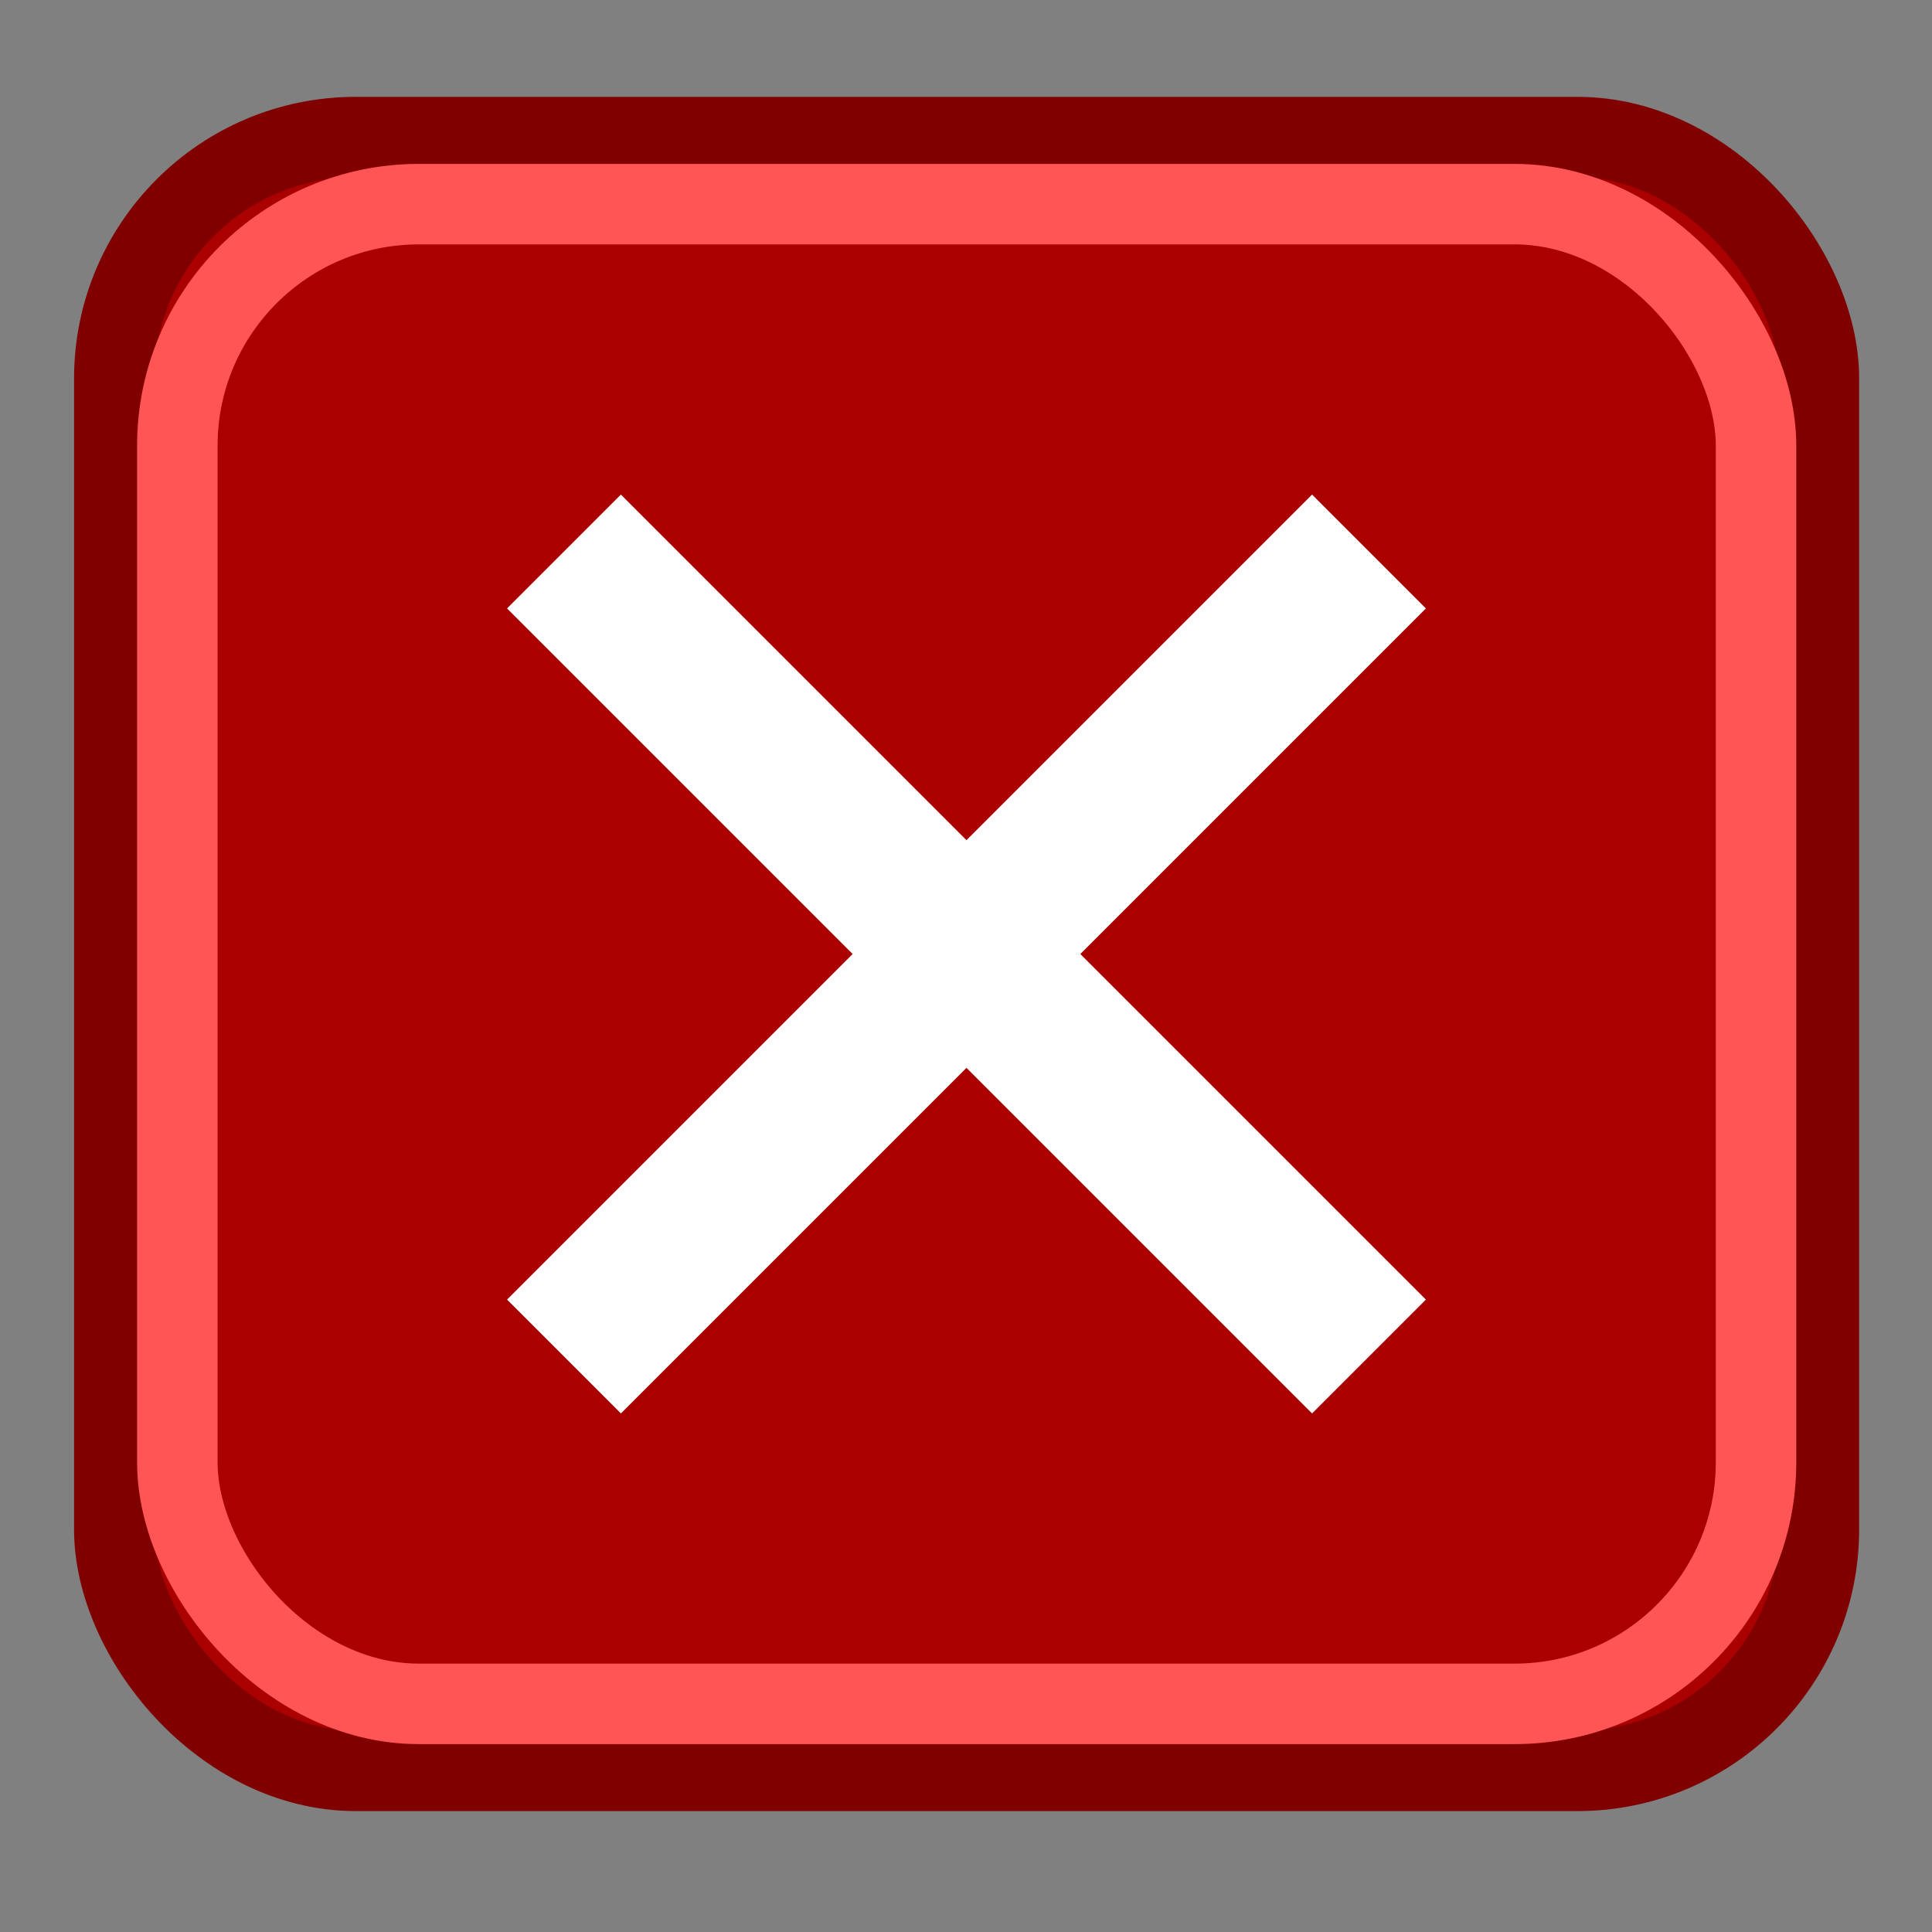
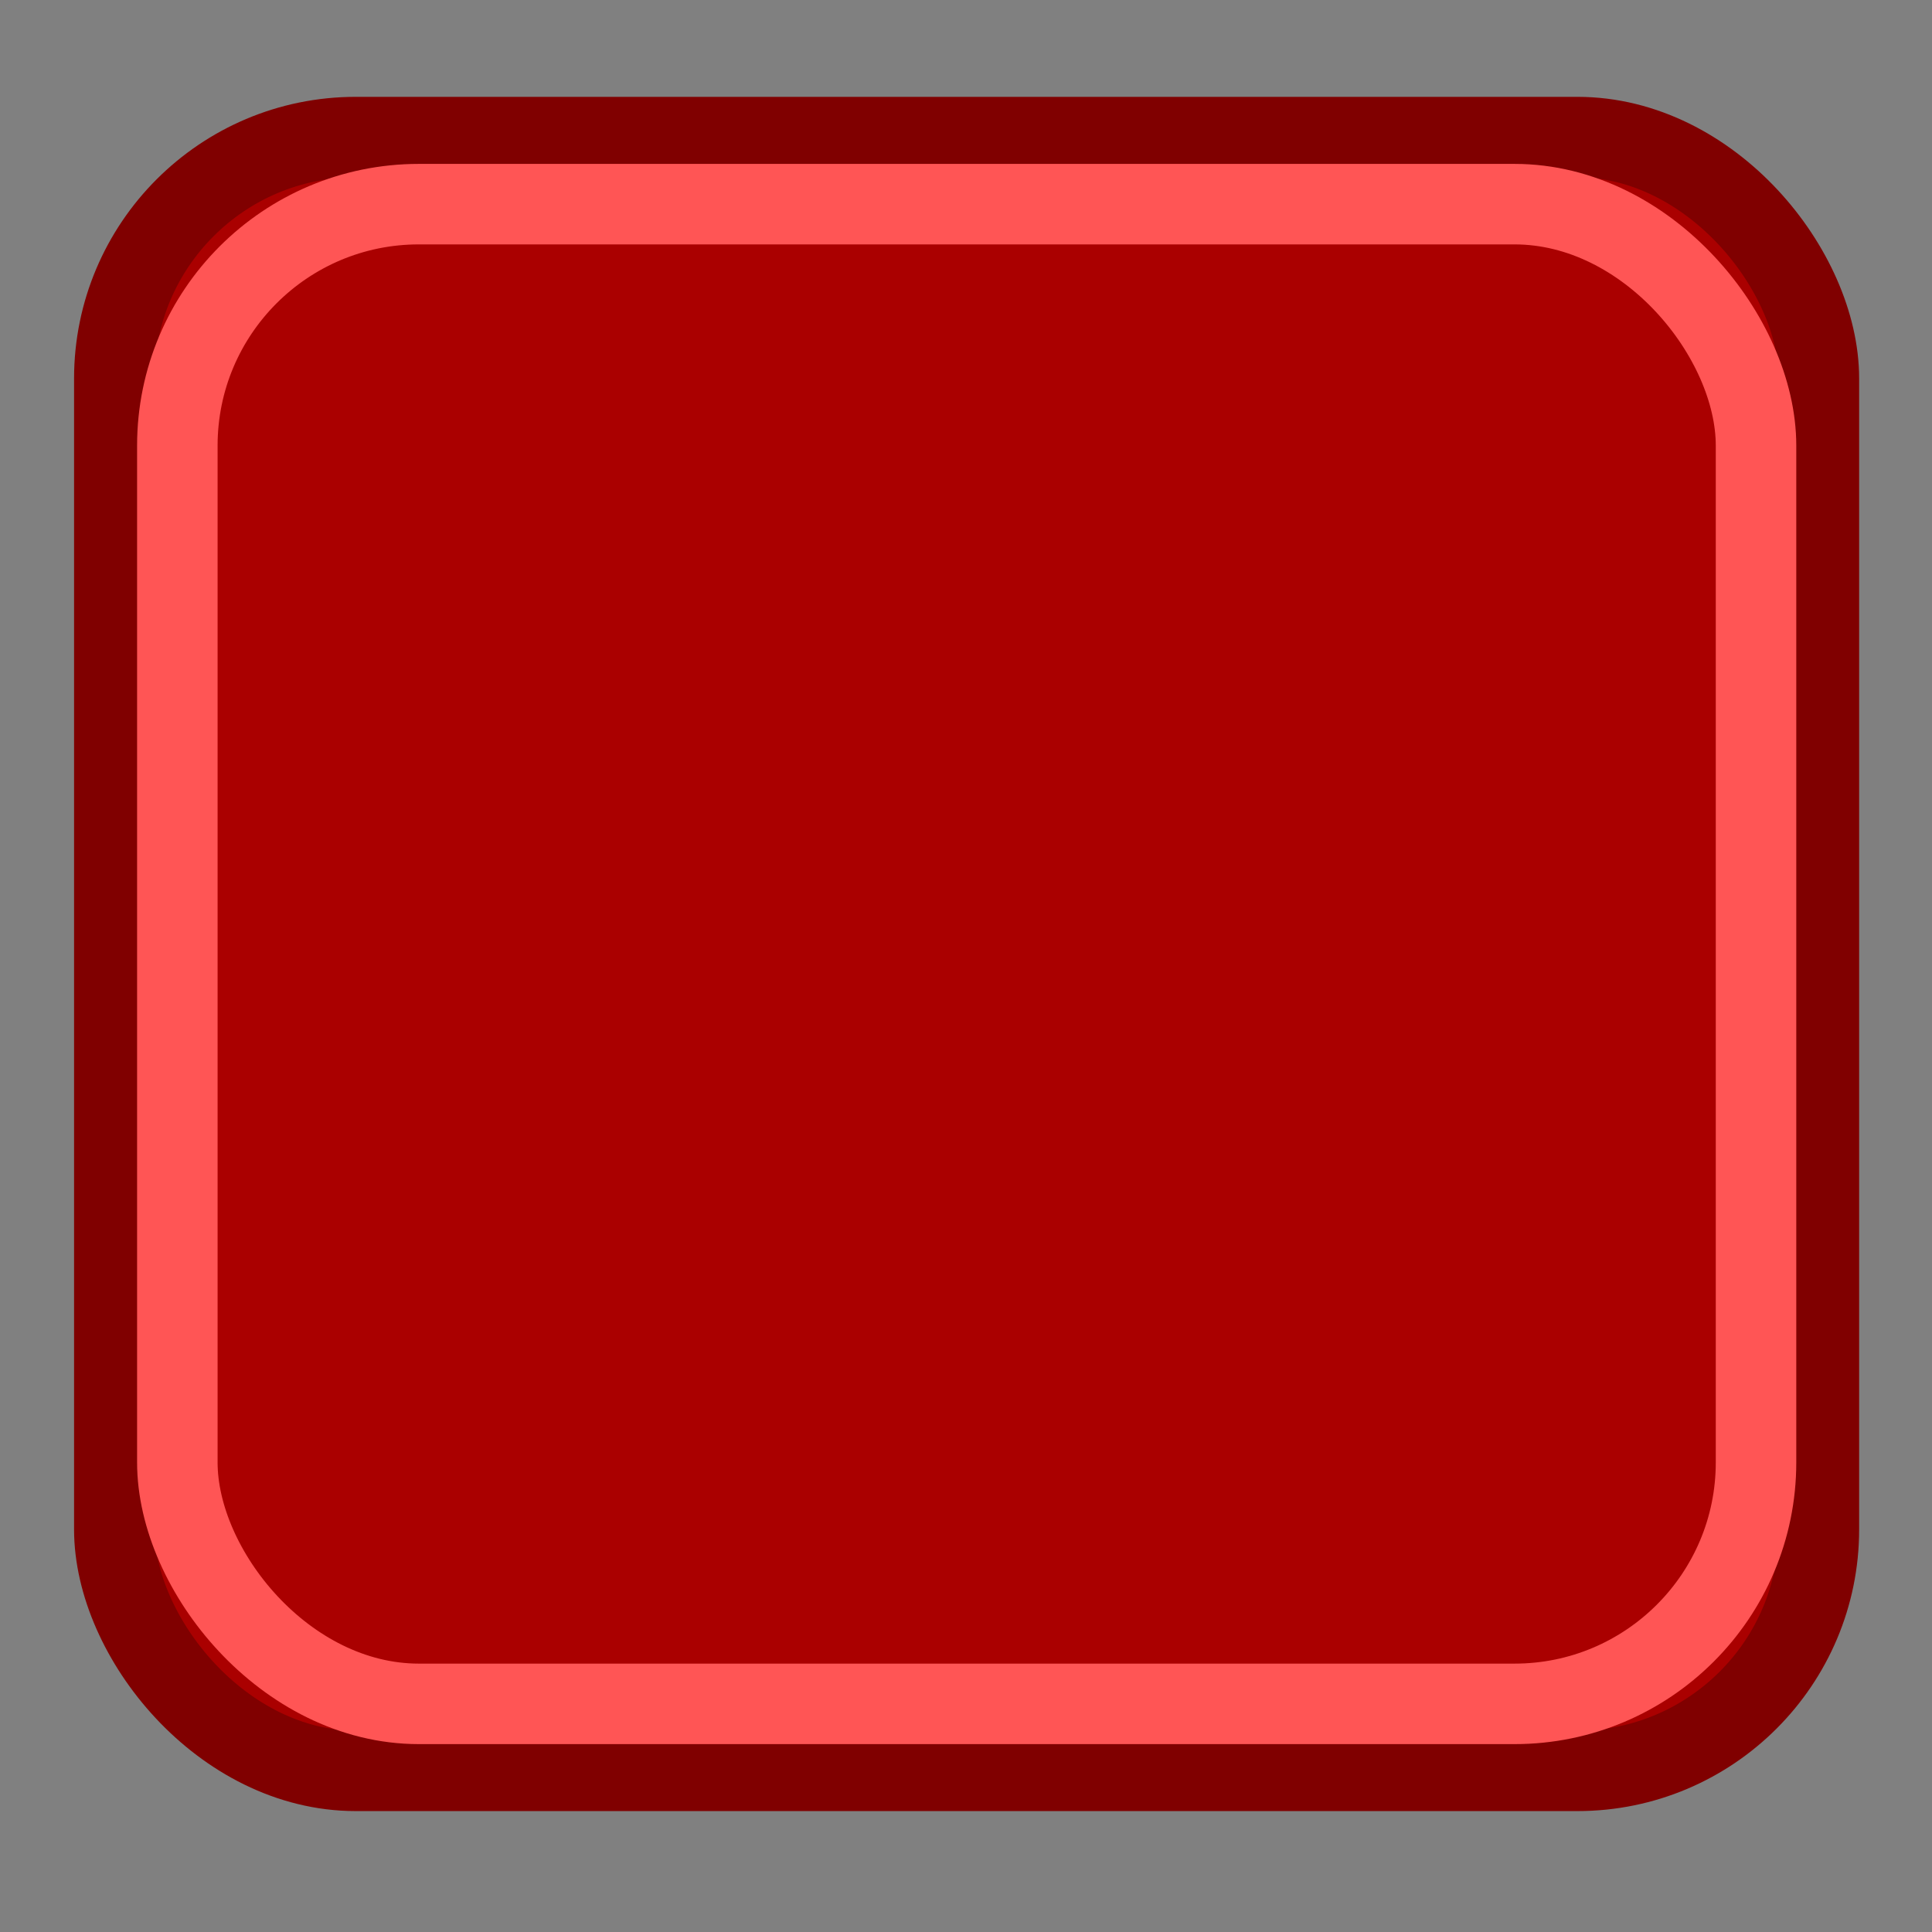
<svg xmlns="http://www.w3.org/2000/svg" viewBox="0 0 24 24">
  <rect x="0" y="0" width="24" height="24" fill="#808080" stroke="none" />
  <rect ry="3" rx="3" stroke="#800000" fill="#aa0000" id="svg_37" height="20.295" width="21.175" y="1.703" x="1.42" />
  <rect ry="3" rx="3" stroke="#ff5555" fill="#aa0000" id="svg_67" height="18.63" width="19.611" y="2.536" x="2.203" />
-   <line stroke-width="2" fill="none" stroke="#ffffff" id="svg_68" y2="16.851" x2="17.006" y1="6.851" x1="7.006" />
-   <line stroke-width="2" id="svg_70" fill="none" stroke="#ffffff" y2="16.851" x2="7.006" y1="6.851" x1="17.006" />
</svg>